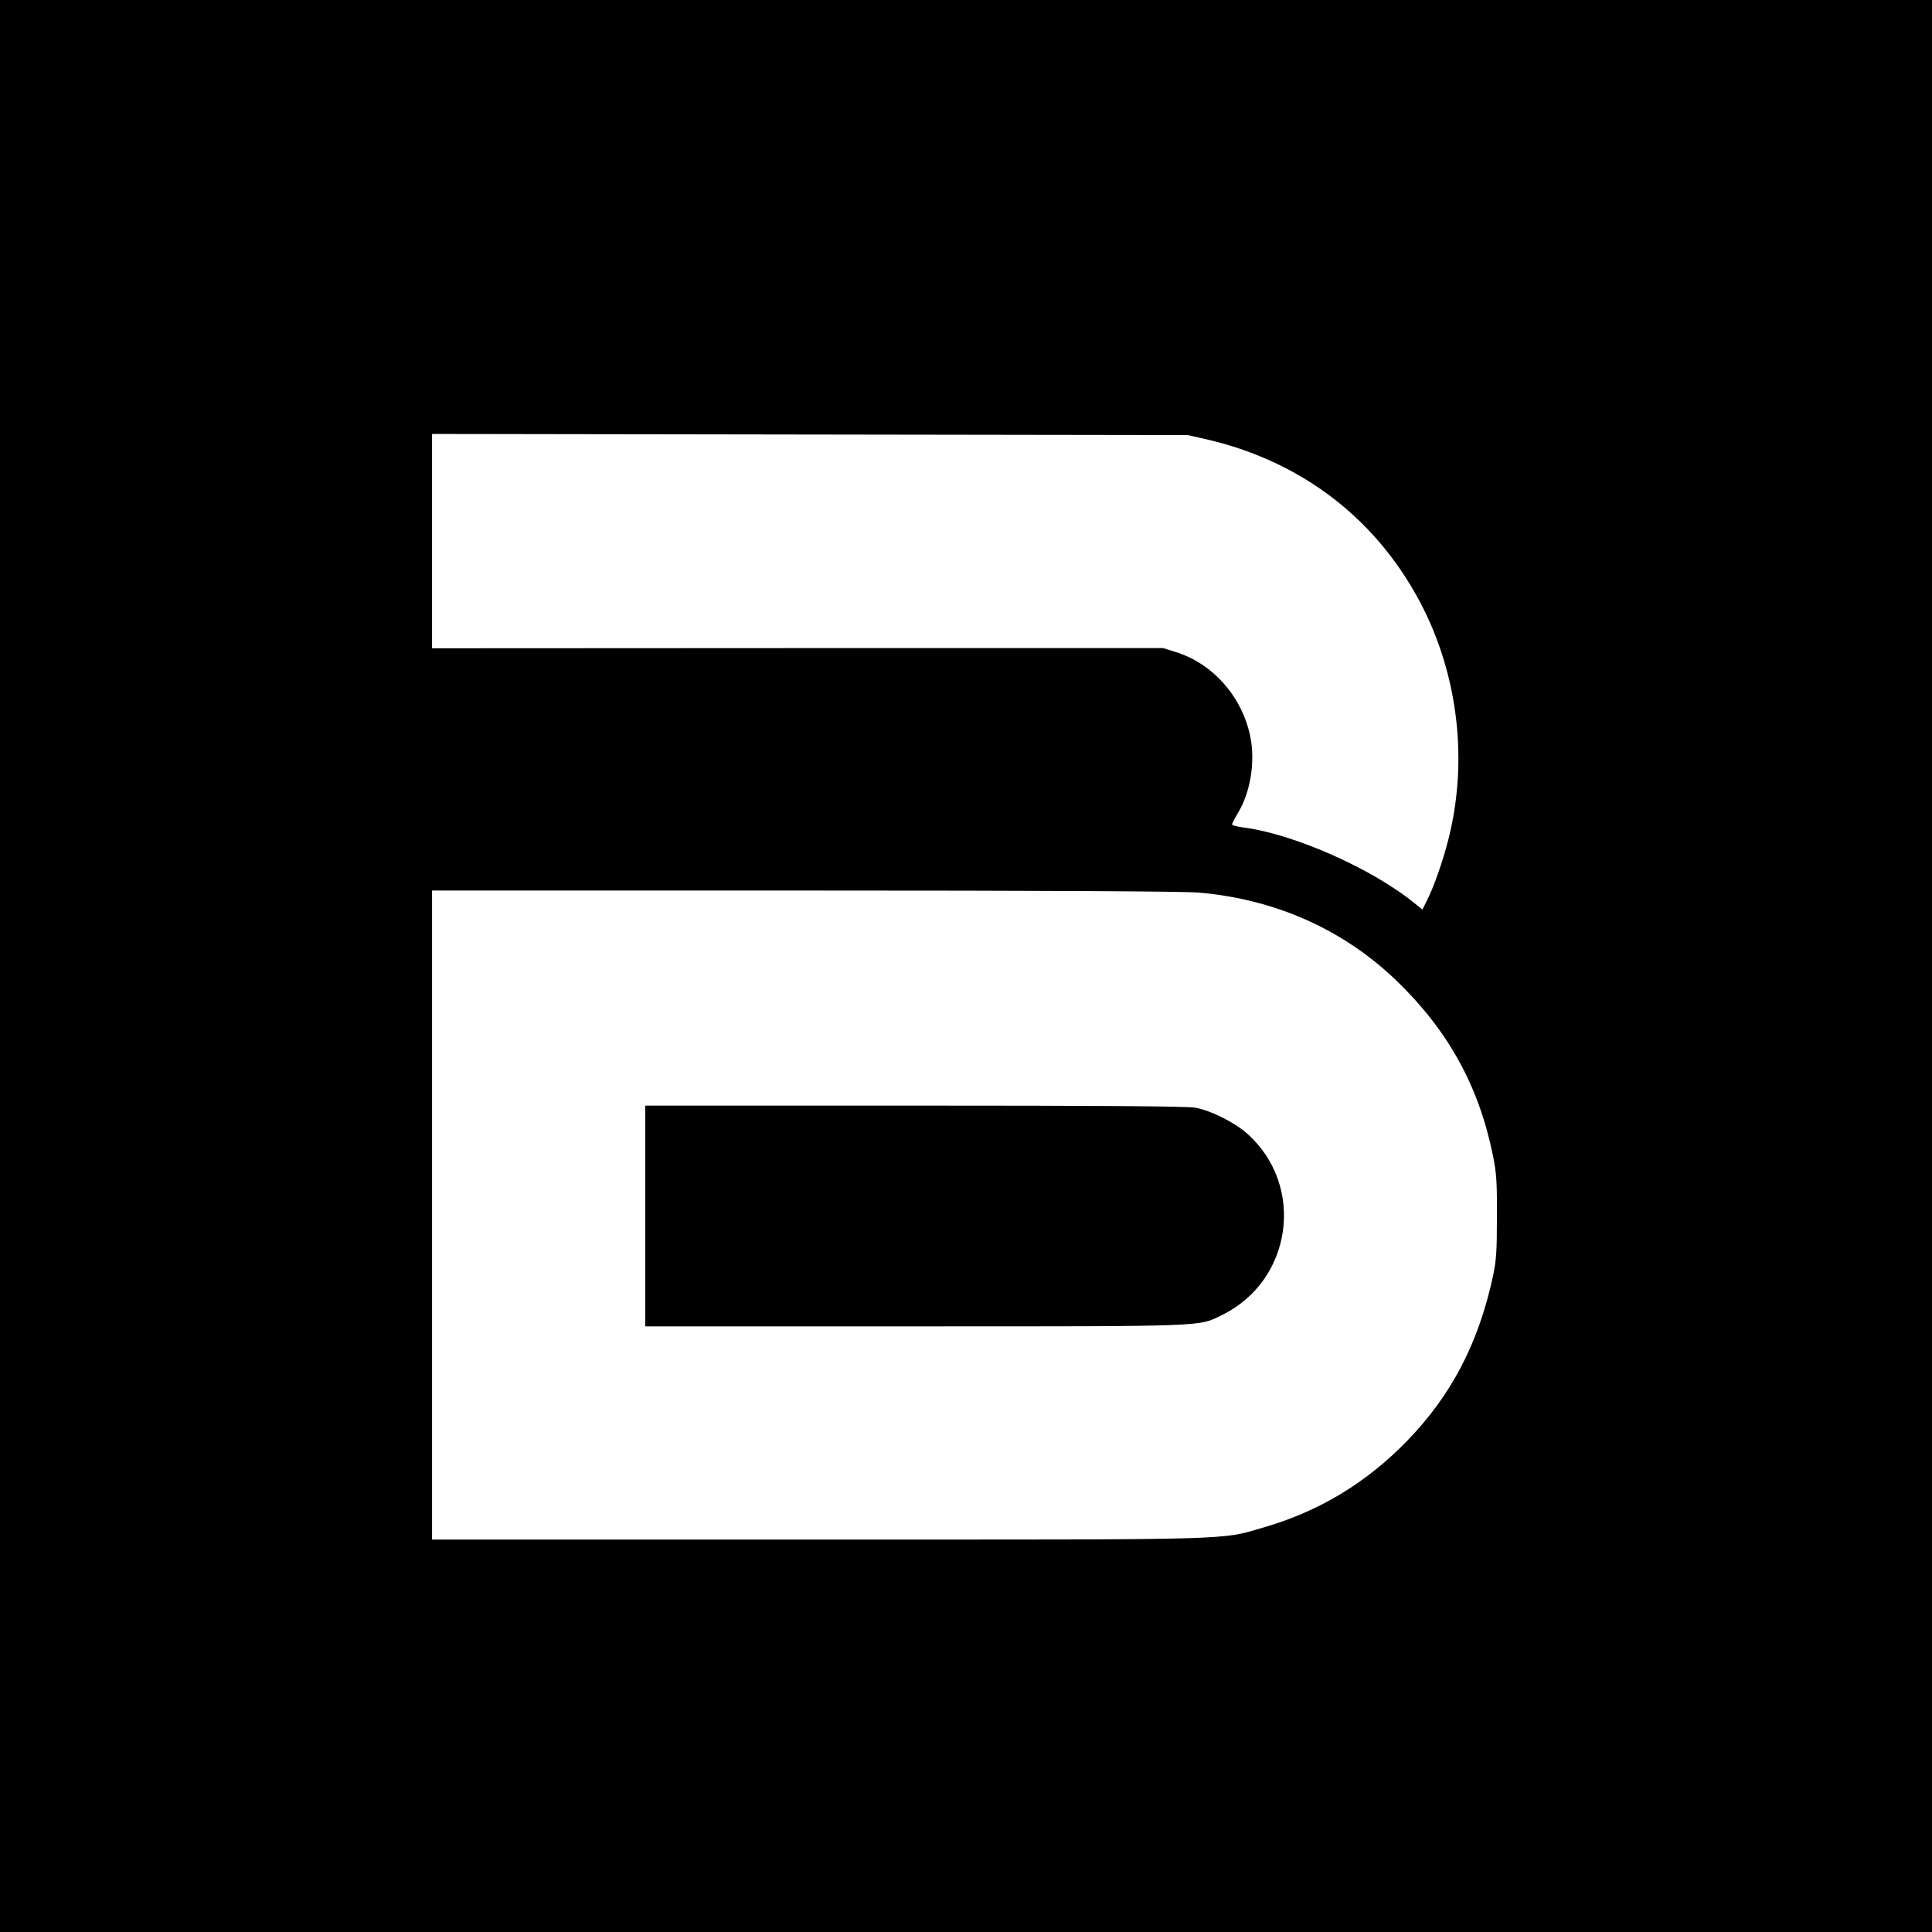
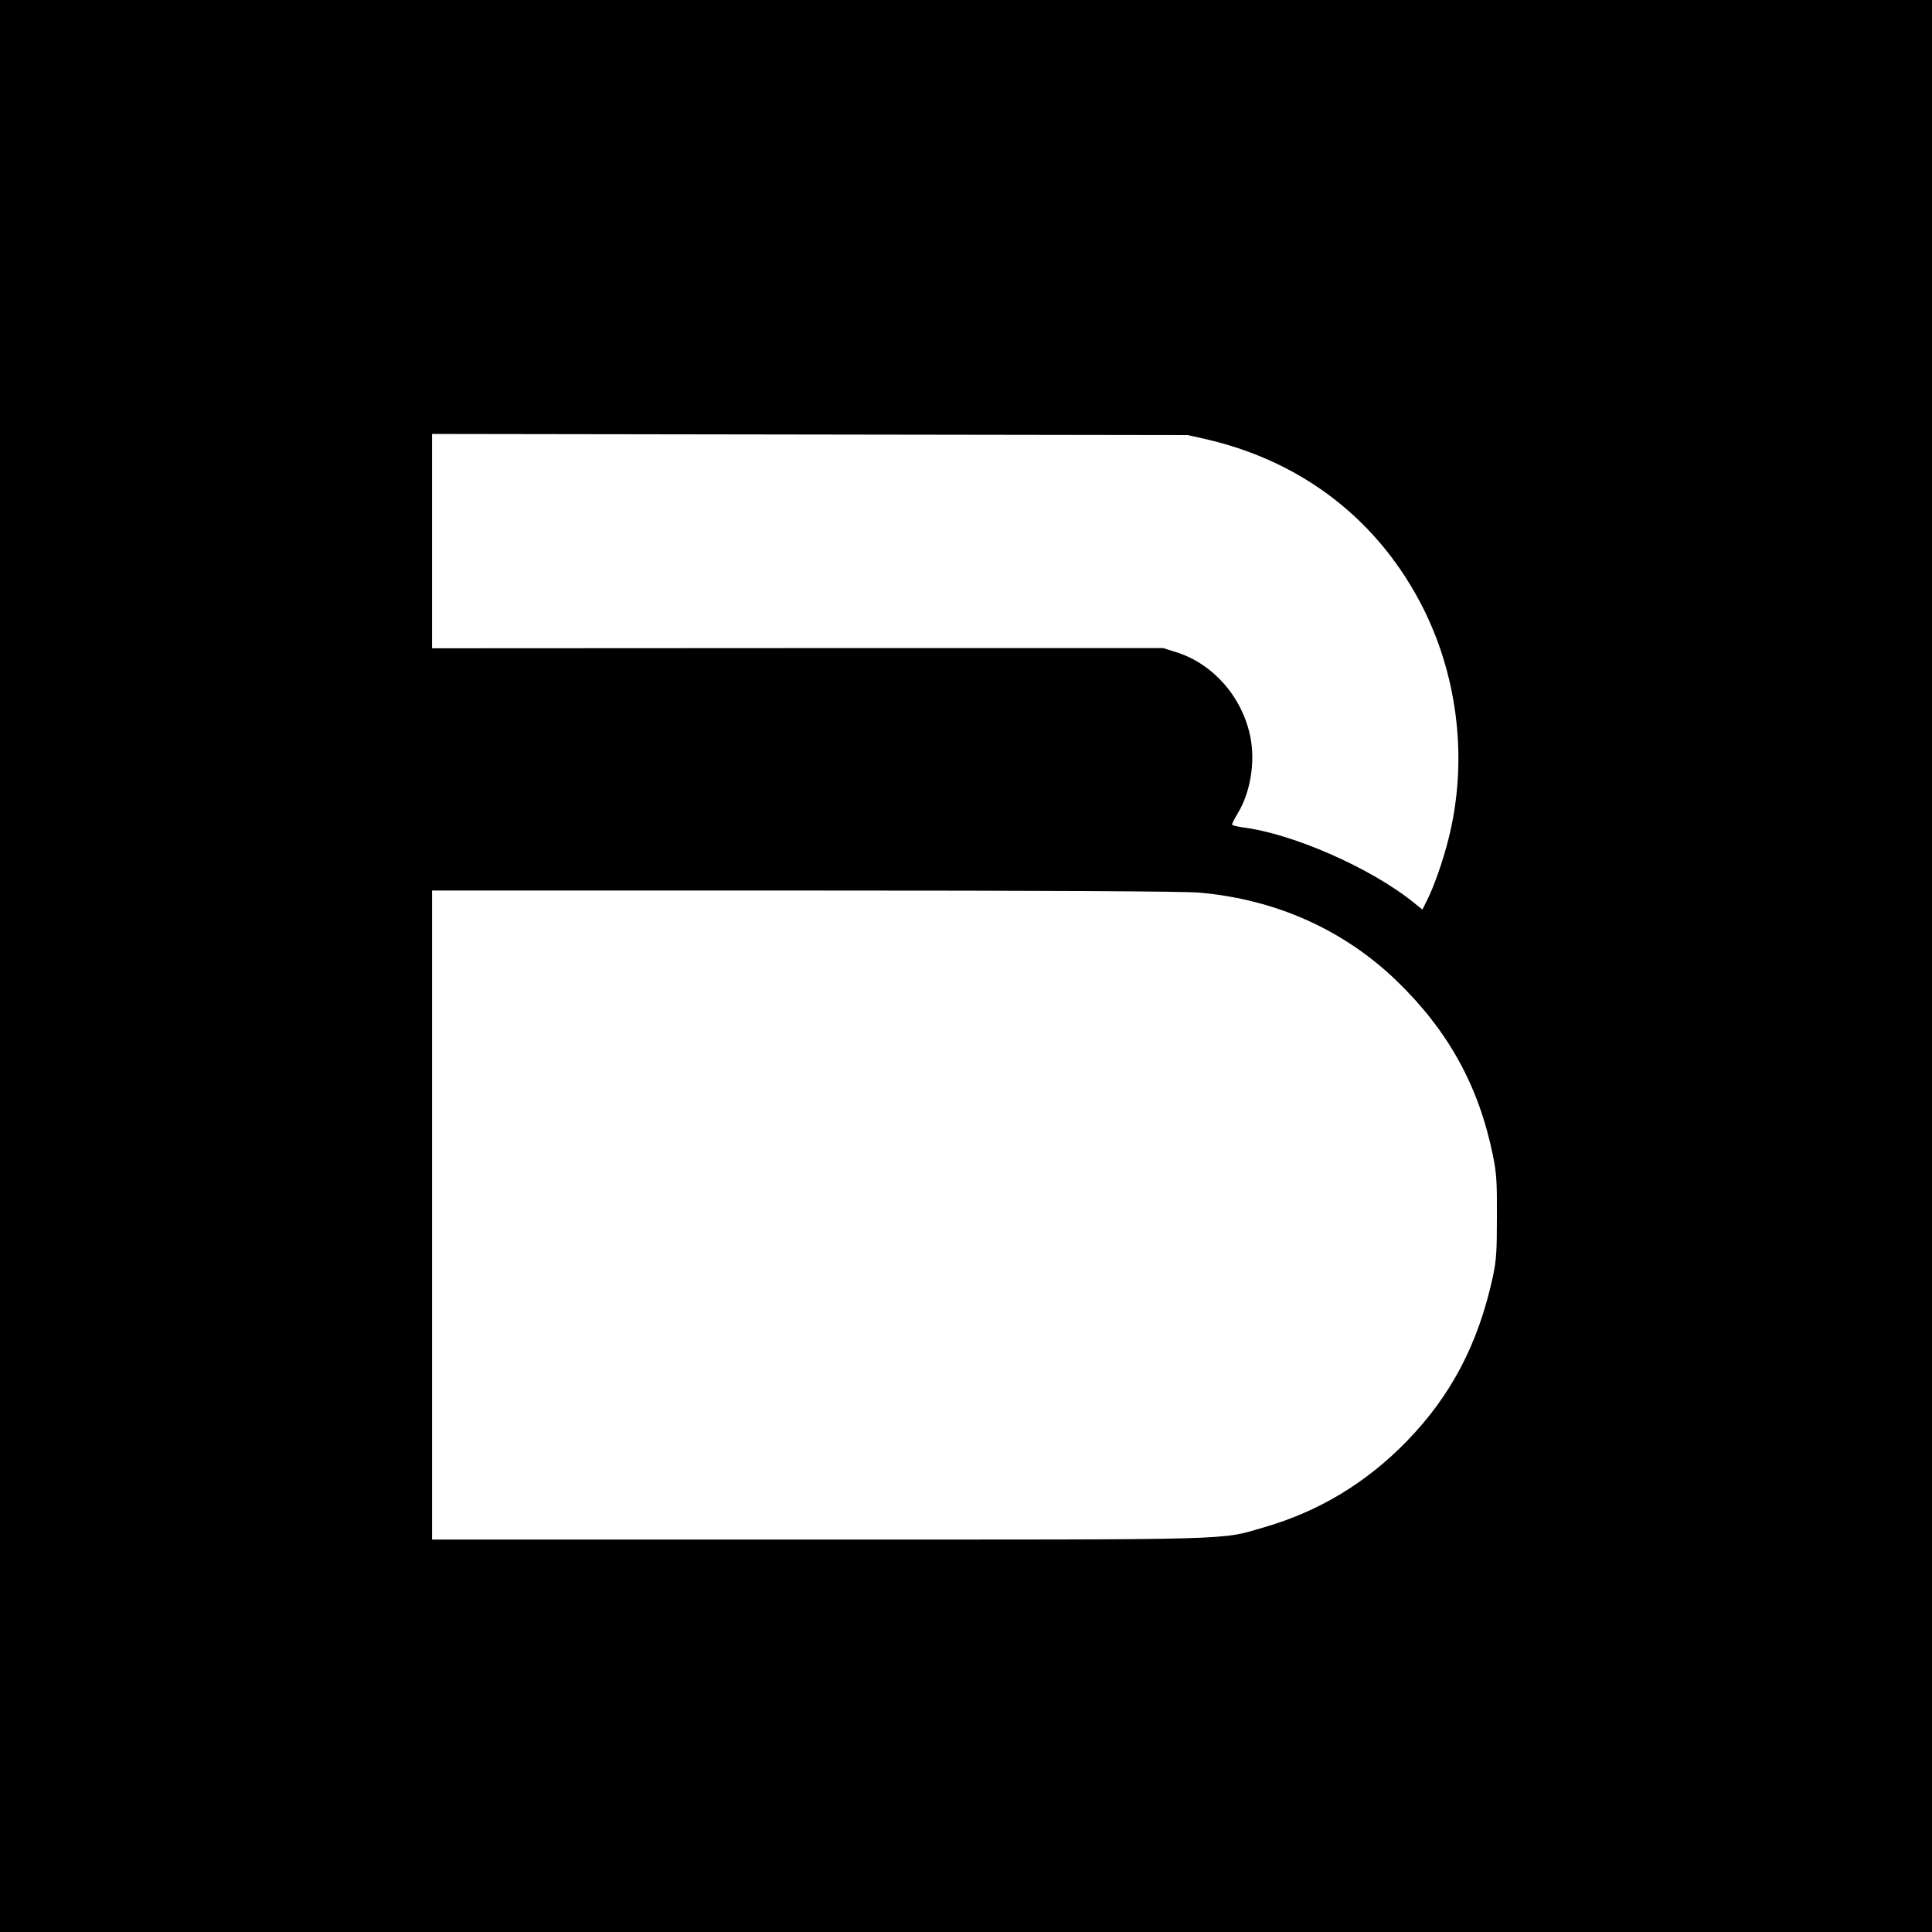
<svg xmlns="http://www.w3.org/2000/svg" version="1.0" width="1024pt" height="1024pt" viewBox="0 0 1024 1024" preserveAspectRatio="xMidYMid meet">
  <g transform="translate(0,1024) scale(0.1,-0.1)" fill="#000000" stroke="none">
    <path d="M0 5120 l0 -5120 5120 0 5120 0 0 5120 0 5120 -5120 0 -5120 0 0 -5120z m6393 2792 c516 -119 920 -435 1153 -901 185 -373 233 -812 132 -1215 -30 -120 -79 -260 -118 -335 l-21 -42 -42 34 c-227 185 -645 369 -912 402 -30 4 -55 11 -55 15 0 5 13 30 29 57 69 112 96 277 67 413 -44 208 -197 382 -391 443 l-70 22 -1937 0 -1938 -1 0 568 0 568 2003 -3 2002 -3 98 -22z m-38 -2403 c405 -35 766 -196 1048 -468 273 -264 435 -557 510 -926 19 -94 22 -141 21 -325 0 -184 -3 -230 -22 -319 -77 -353 -220 -627 -456 -870 -215 -221 -466 -372 -756 -456 -238 -69 -110 -65 -2369 -65 l-2041 0 0 1720 0 1720 1973 0 c1279 0 2014 -4 2092 -11z" />
-     <path d="M3420 3795 l0 -585 1428 0 c1566 0 1502 -2 1629 60 373 183 443 685 134 961 -67 60 -193 123 -275 138 -41 8 -518 11 -1488 11 l-1428 0 0 -585z" />
  </g>
</svg>